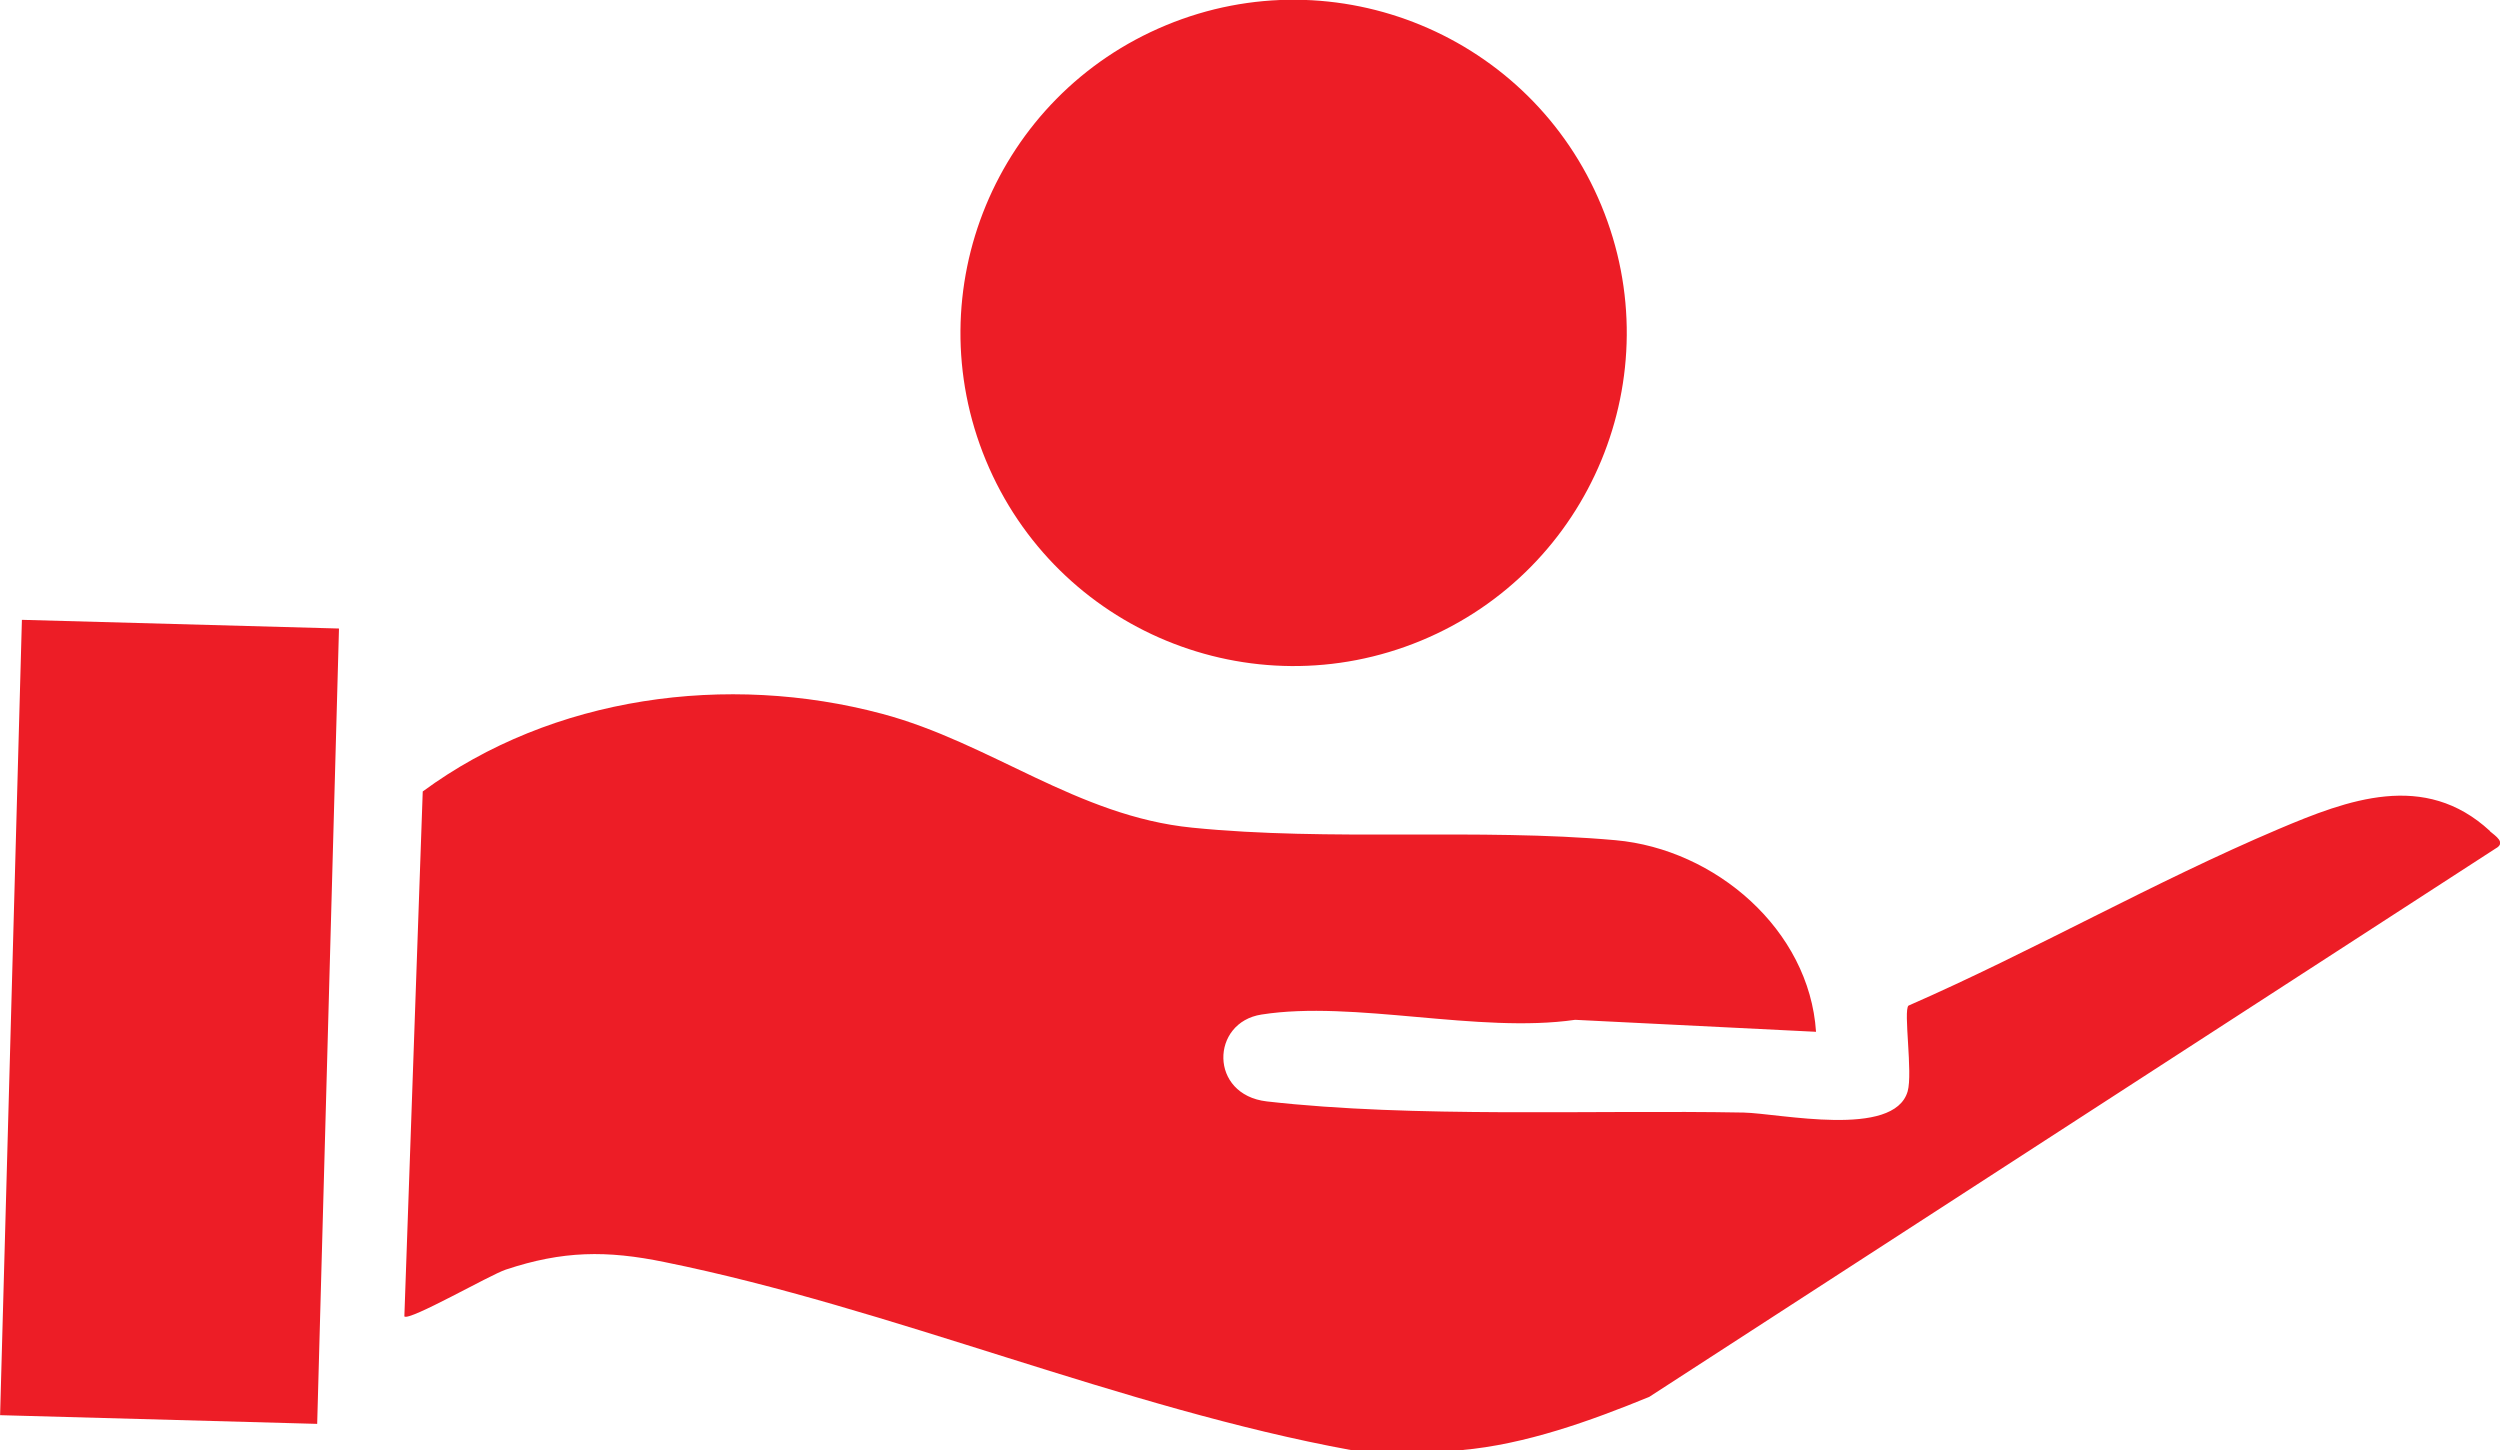
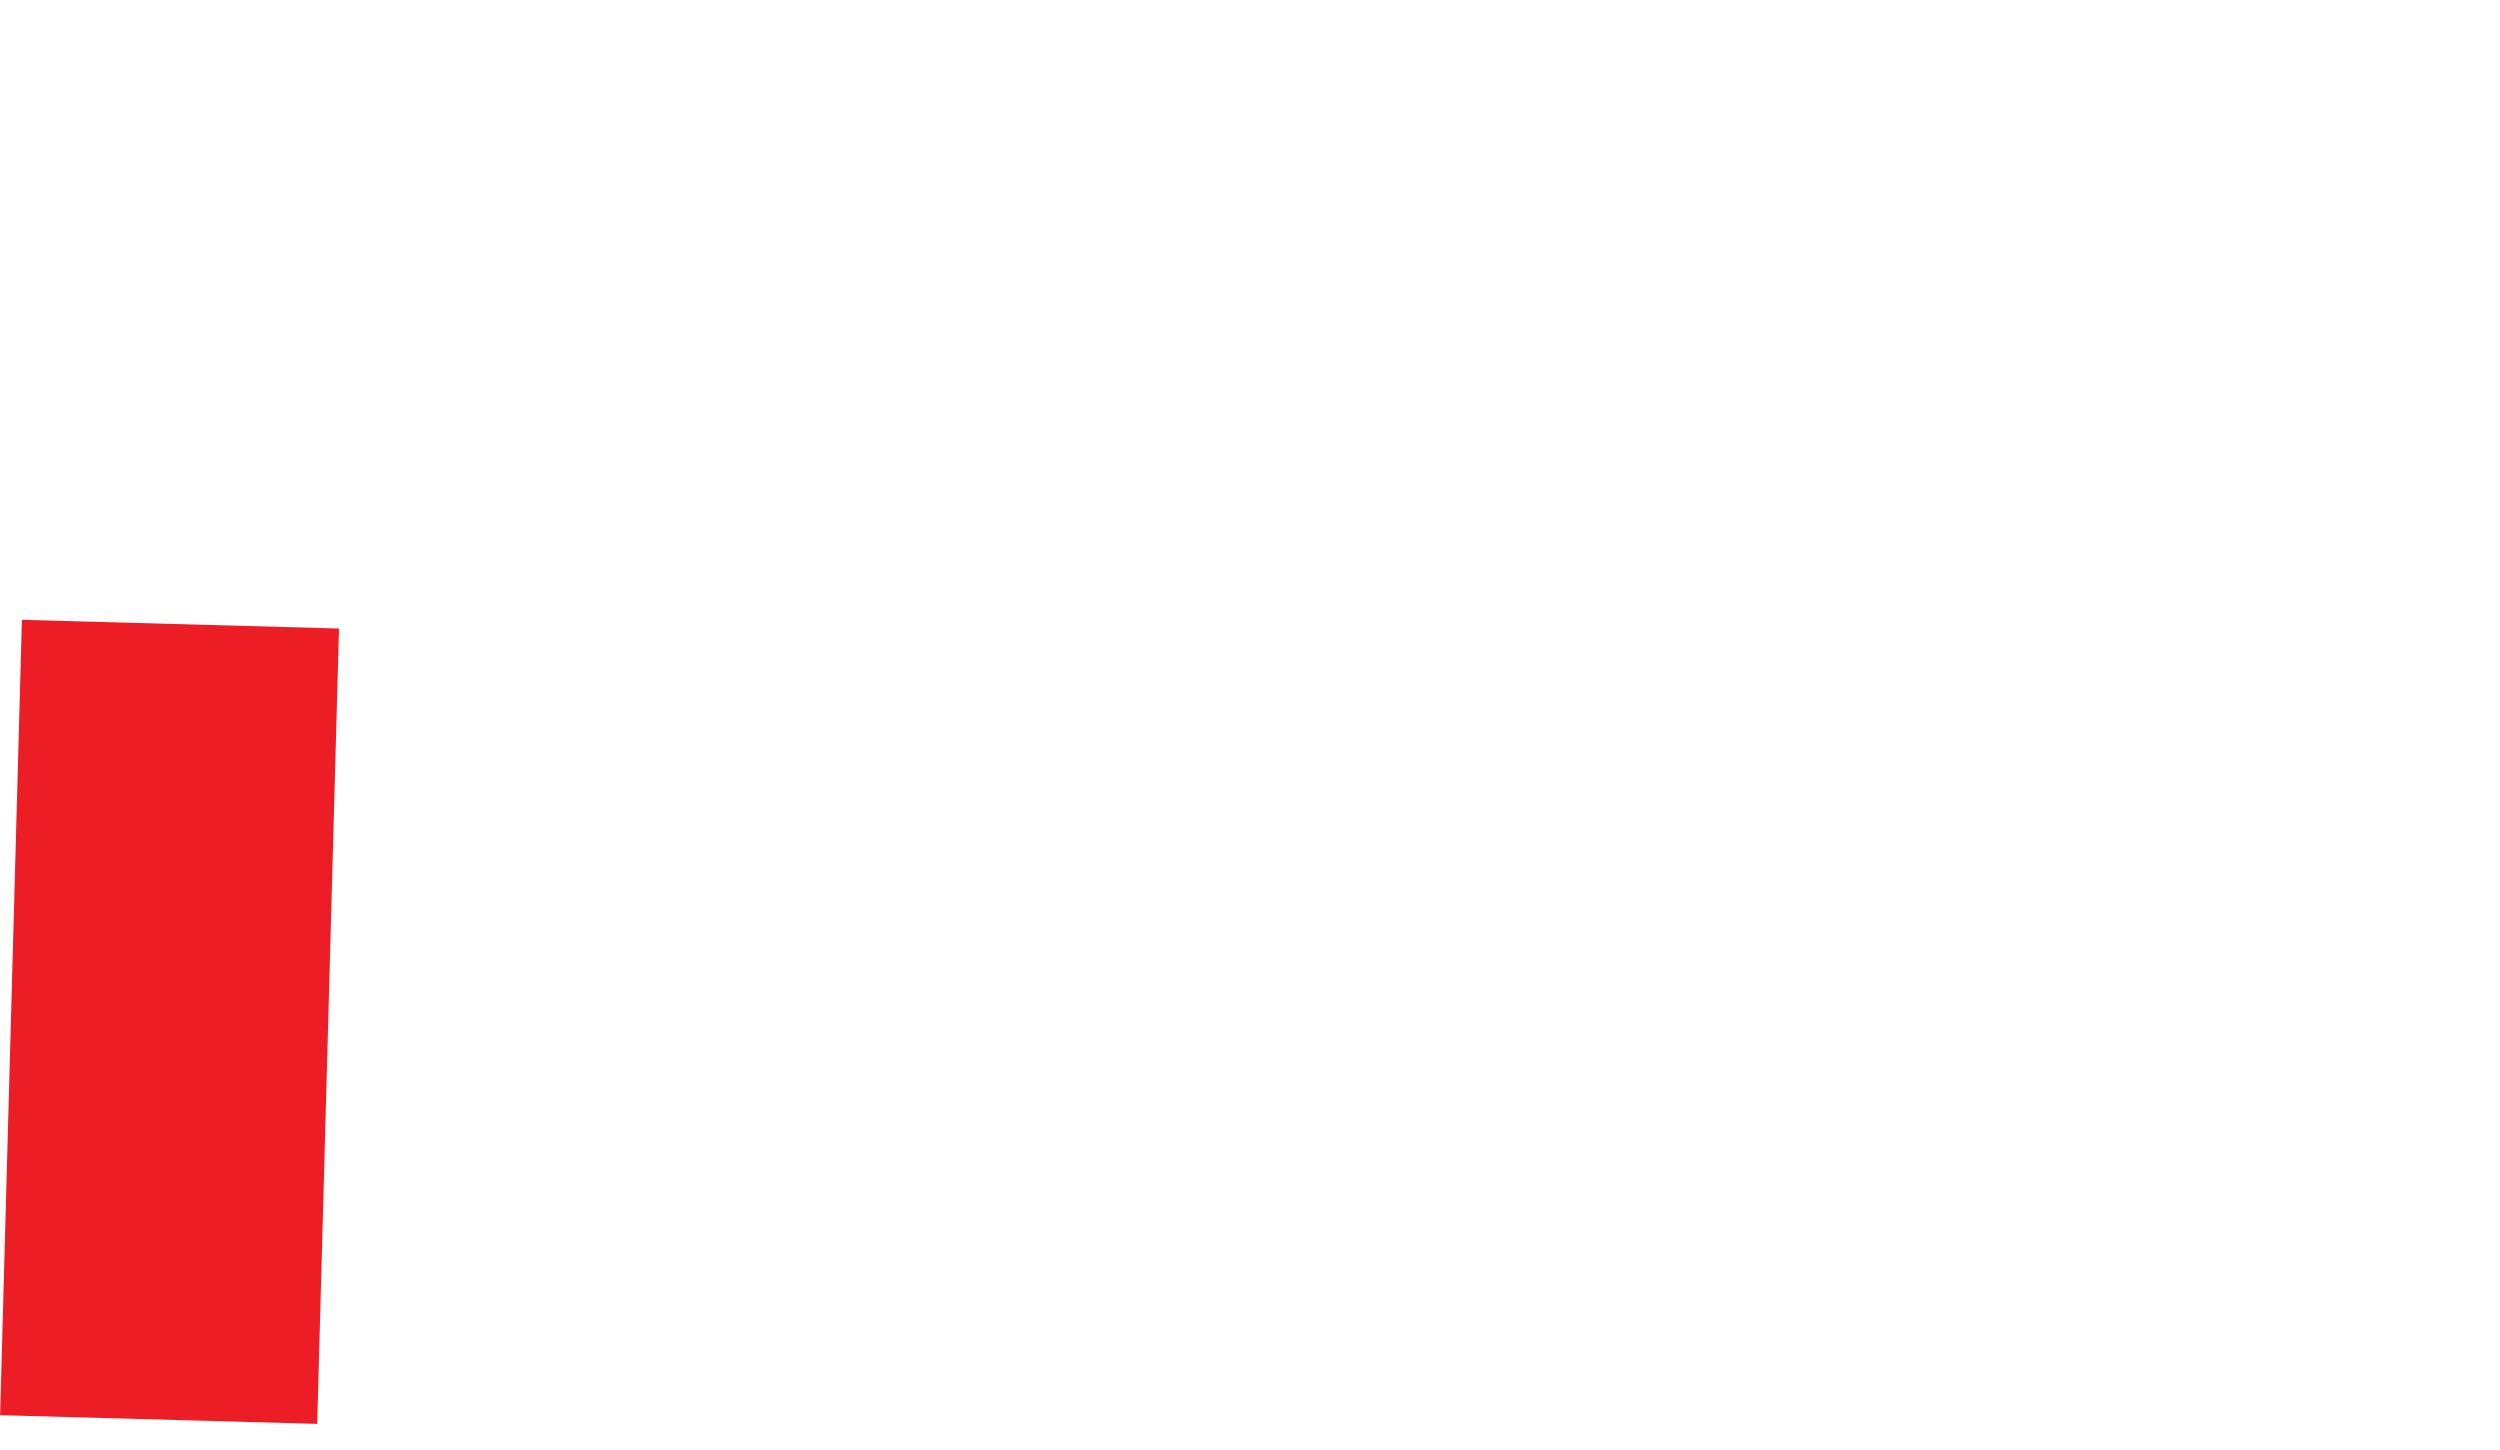
<svg xmlns="http://www.w3.org/2000/svg" id="katman_1" data-name="katman 1" viewBox="0 0 89.77 52.07">
  <defs>
    <style>
      .cls-1 {
        fill: #ed1d26;
      }
    </style>
  </defs>
-   <path class="cls-1" d="M89.41,29.84c-2.35-2.17-5.11-1.12-7.59-.07-4.5,1.91-8.81,4.38-13.29,6.34-.19.17.16,2.42-.03,3.08-.49,1.69-4.59.79-5.89.76-5.42-.1-11.84.2-17.12-.4-2.08-.24-2.02-2.84-.19-3.12,3.31-.52,7.79.69,11.26.19l8.65.43c-.24-3.67-3.62-6.56-7.2-6.88-4.95-.44-10.24.05-15.2-.45-4.13-.41-7.24-3.05-11.14-4.09-5.55-1.48-11.83-.64-16.49,2.79l-.66,18.85c.17.18,3.07-1.49,3.64-1.68,2.04-.68,3.63-.7,5.71-.27,8.14,1.65,16.41,5.24,24.65,6.75h3.96c2.29-.2,4.64-1.05,6.74-1.91l30.39-19.69c.39-.21,0-.45-.2-.62Z" />
  <rect class="cls-1" x="-8.2" y="31" width="28.57" height="11.39" transform="translate(-30.76 41.77) rotate(-88.43)" />
-   <circle class="cls-1" cx="46.45" cy="11.96" r="11.96" transform="translate(-1.04 18.68) rotate(-22.5)" />
</svg>